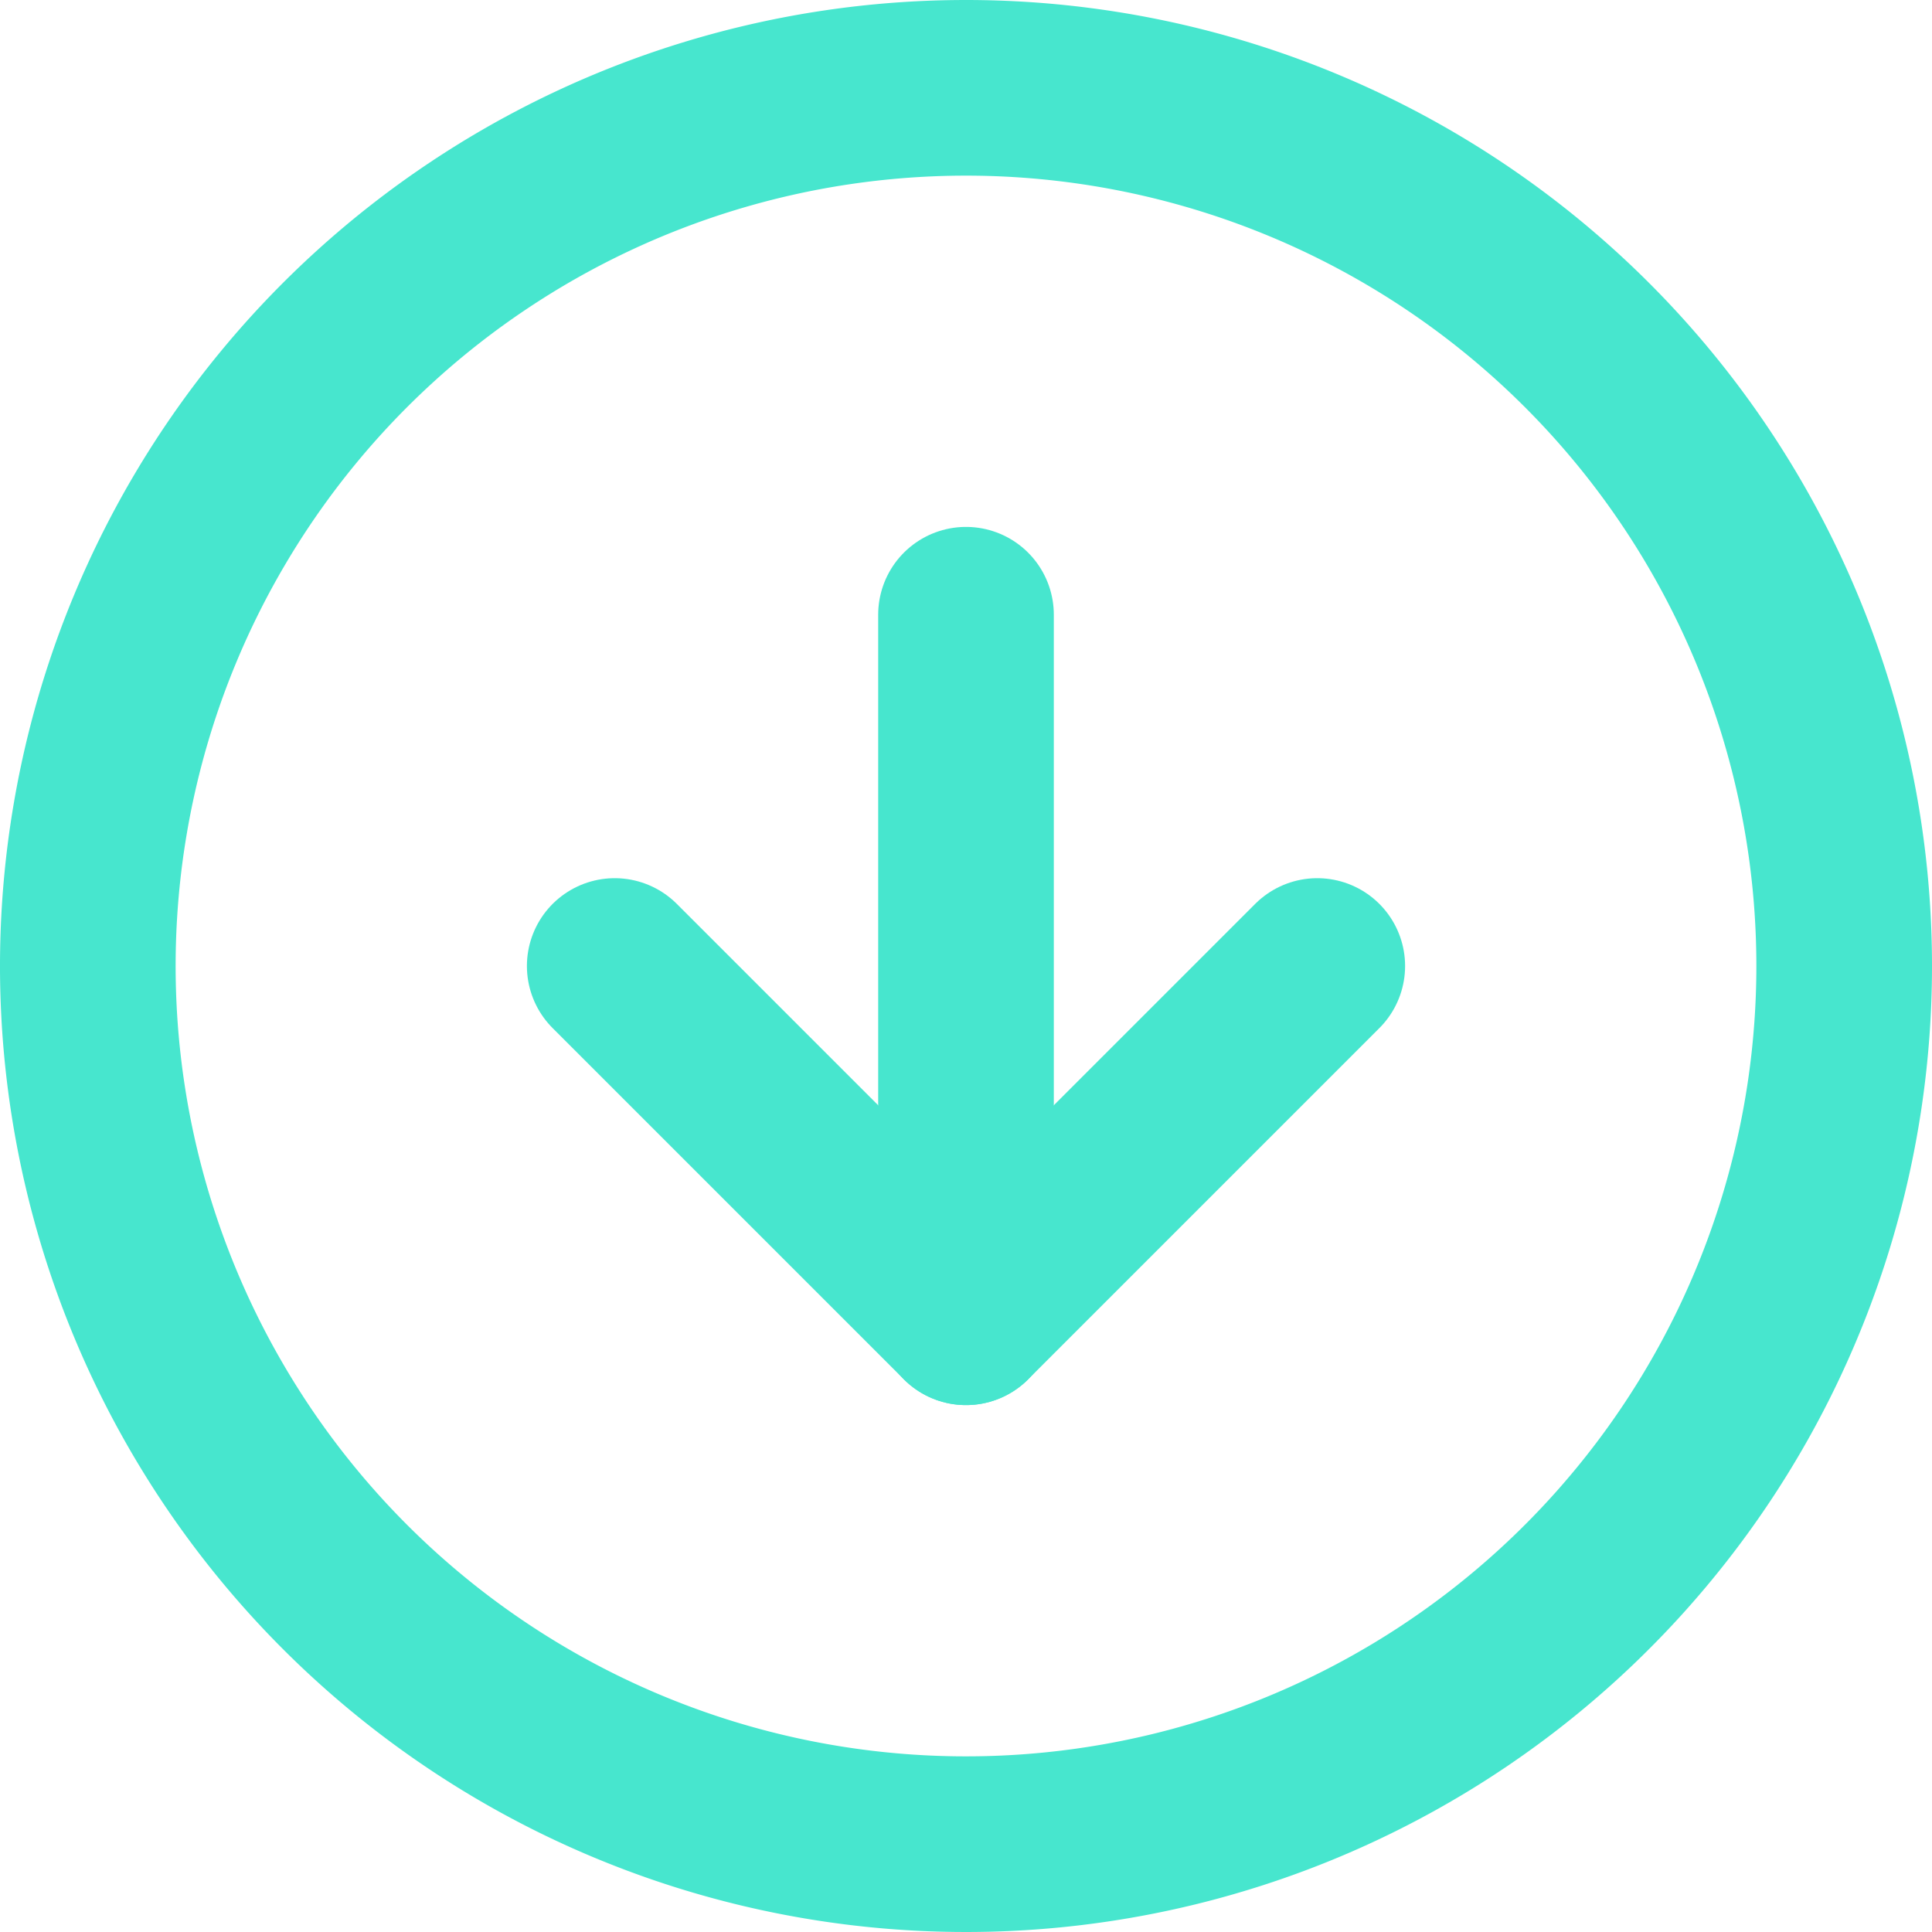
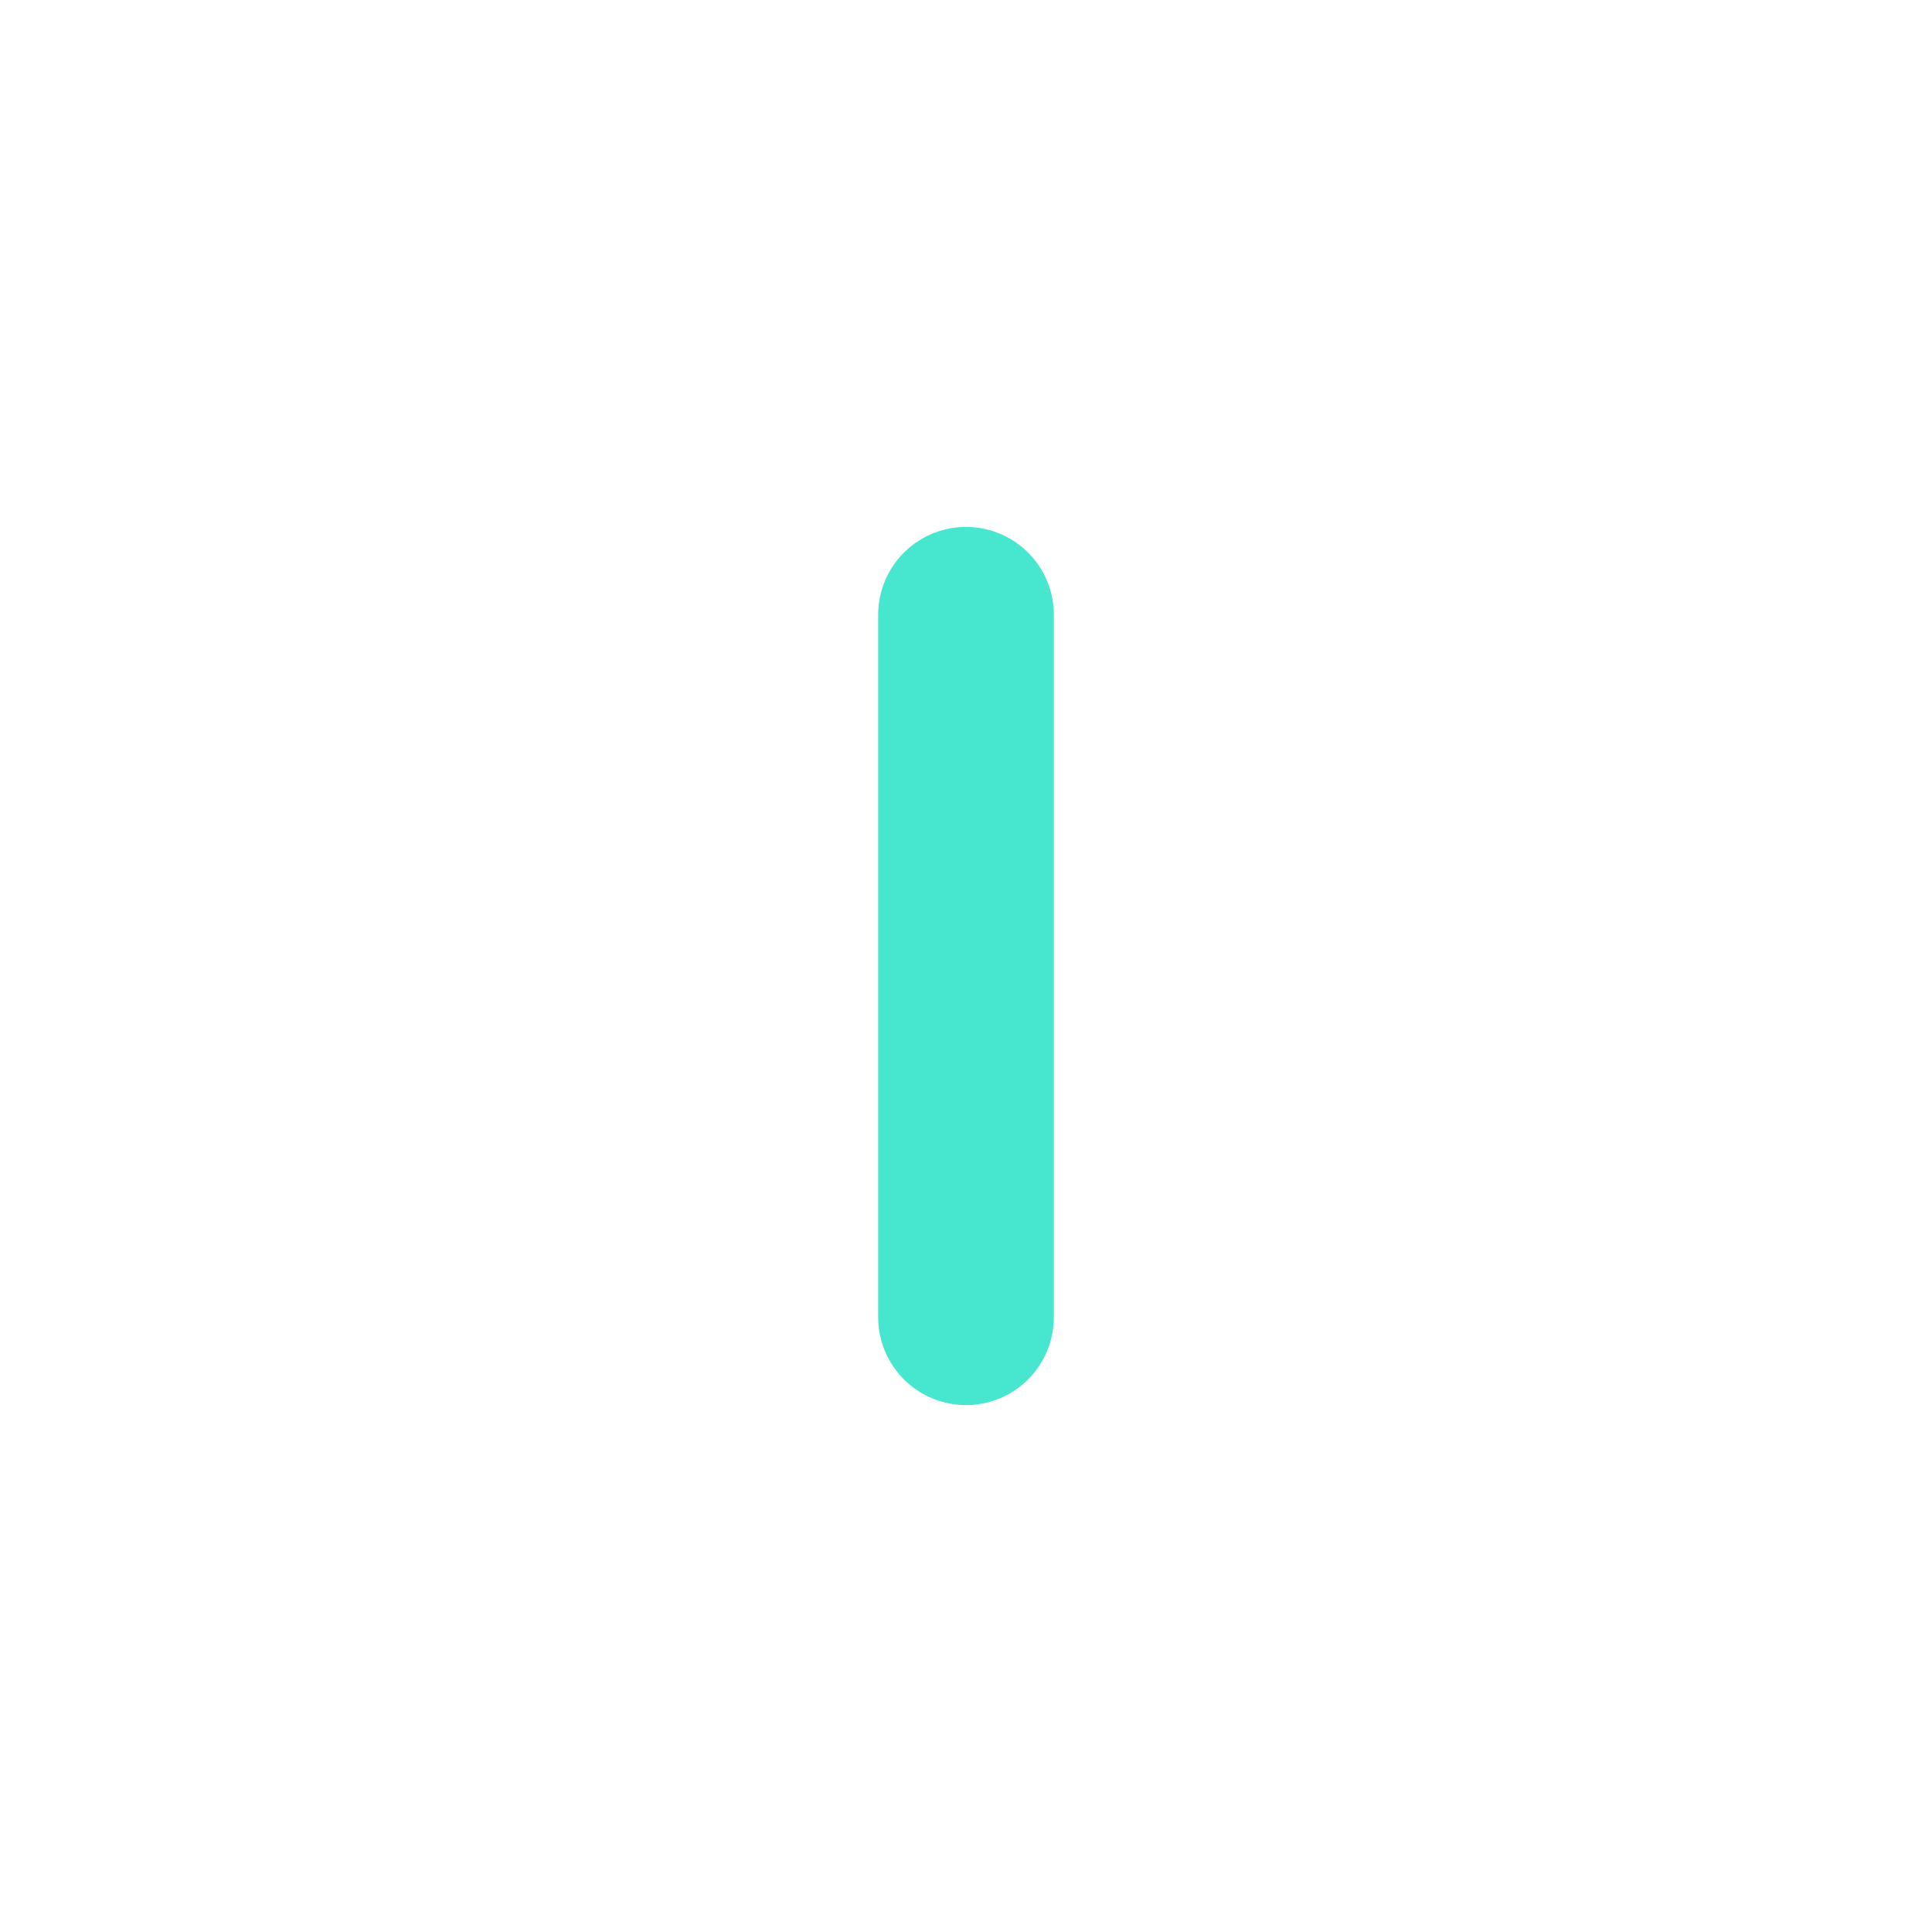
<svg xmlns="http://www.w3.org/2000/svg" width="33" height="33" viewBox="0 0 33 33">
  <g id="Groupe_51" data-name="Groupe 51" transform="translate(-878.5 -4024.763)">
-     <path id="Tracé_146" data-name="Tracé 146" d="M910,4041.263a15,15,0,1,1-15-15,15,15,0,0,1,15,15Z" fill="none" stroke="#47e6ce" stroke-linecap="round" stroke-linejoin="round" stroke-width="3" />
-     <path id="Tracé_147" data-name="Tracé 147" d="M889,4041.263l6,6,6-6" fill="none" stroke="#47e6ce" stroke-linecap="round" stroke-linejoin="round" stroke-width="3" />
    <line id="Ligne_10" data-name="Ligne 10" y2="12" transform="translate(895 4035.263)" fill="none" stroke="#47e6ce" stroke-linecap="round" stroke-linejoin="round" stroke-width="3" />
  </g>
</svg>